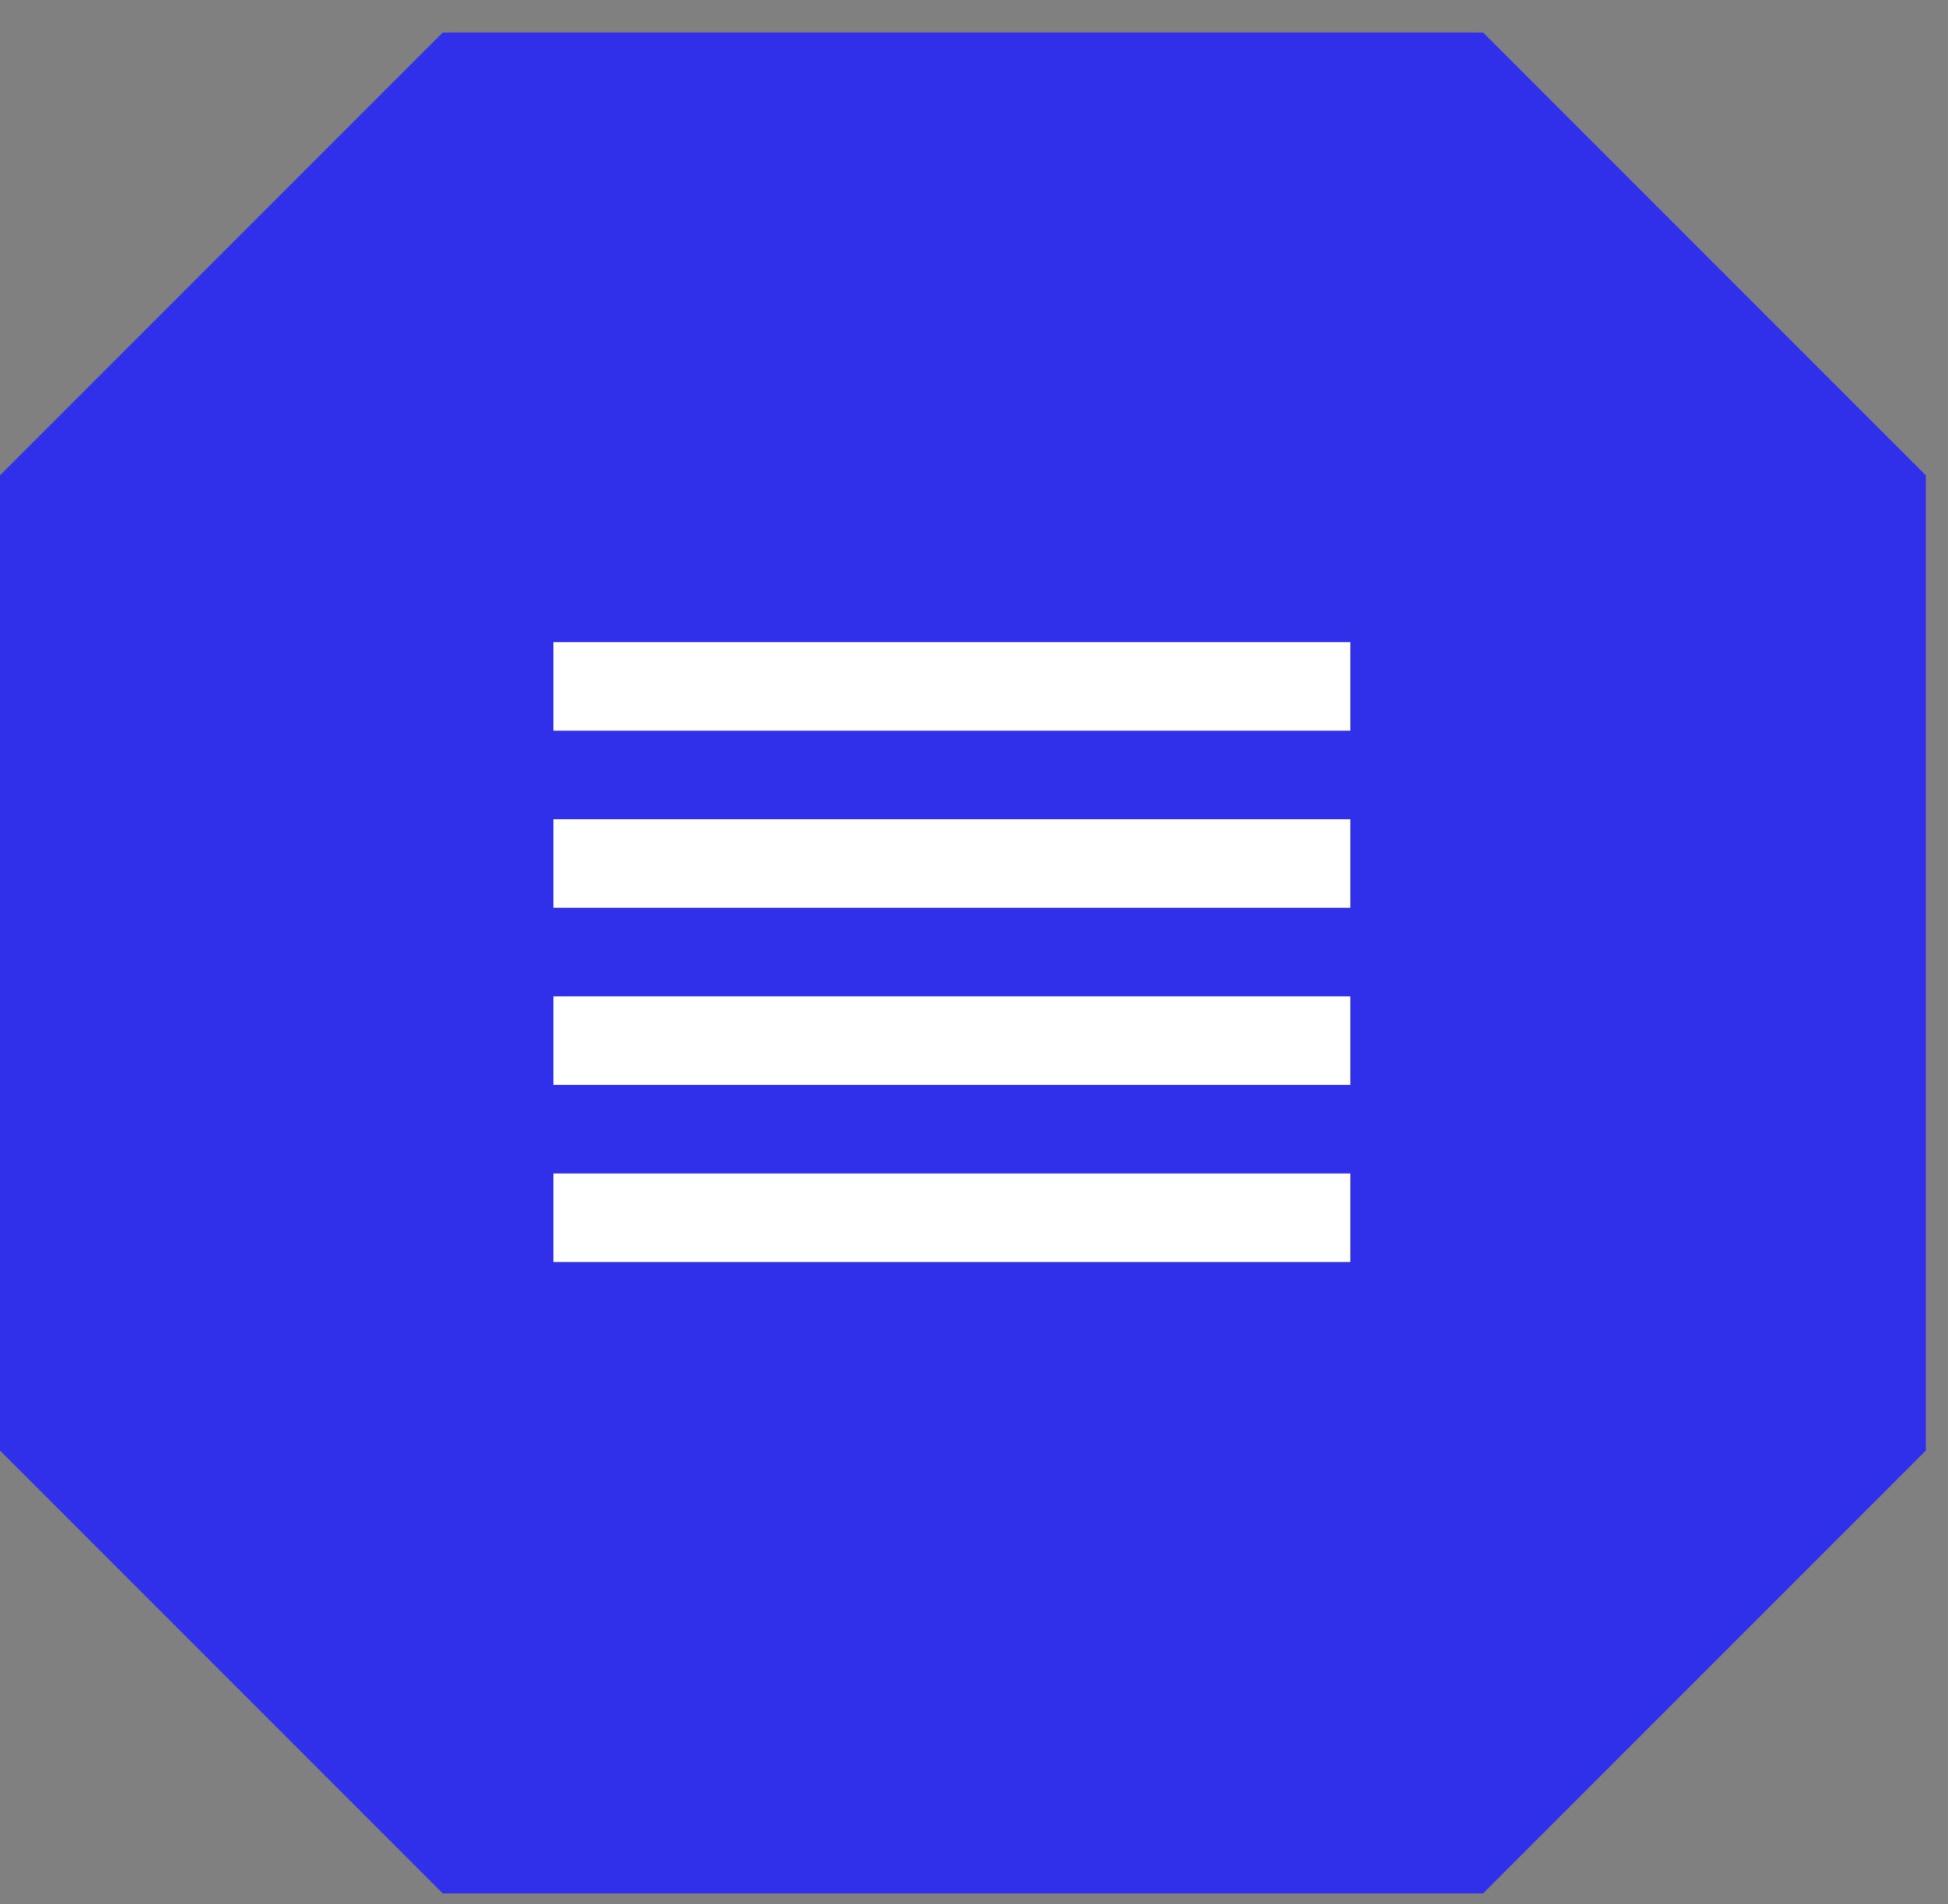
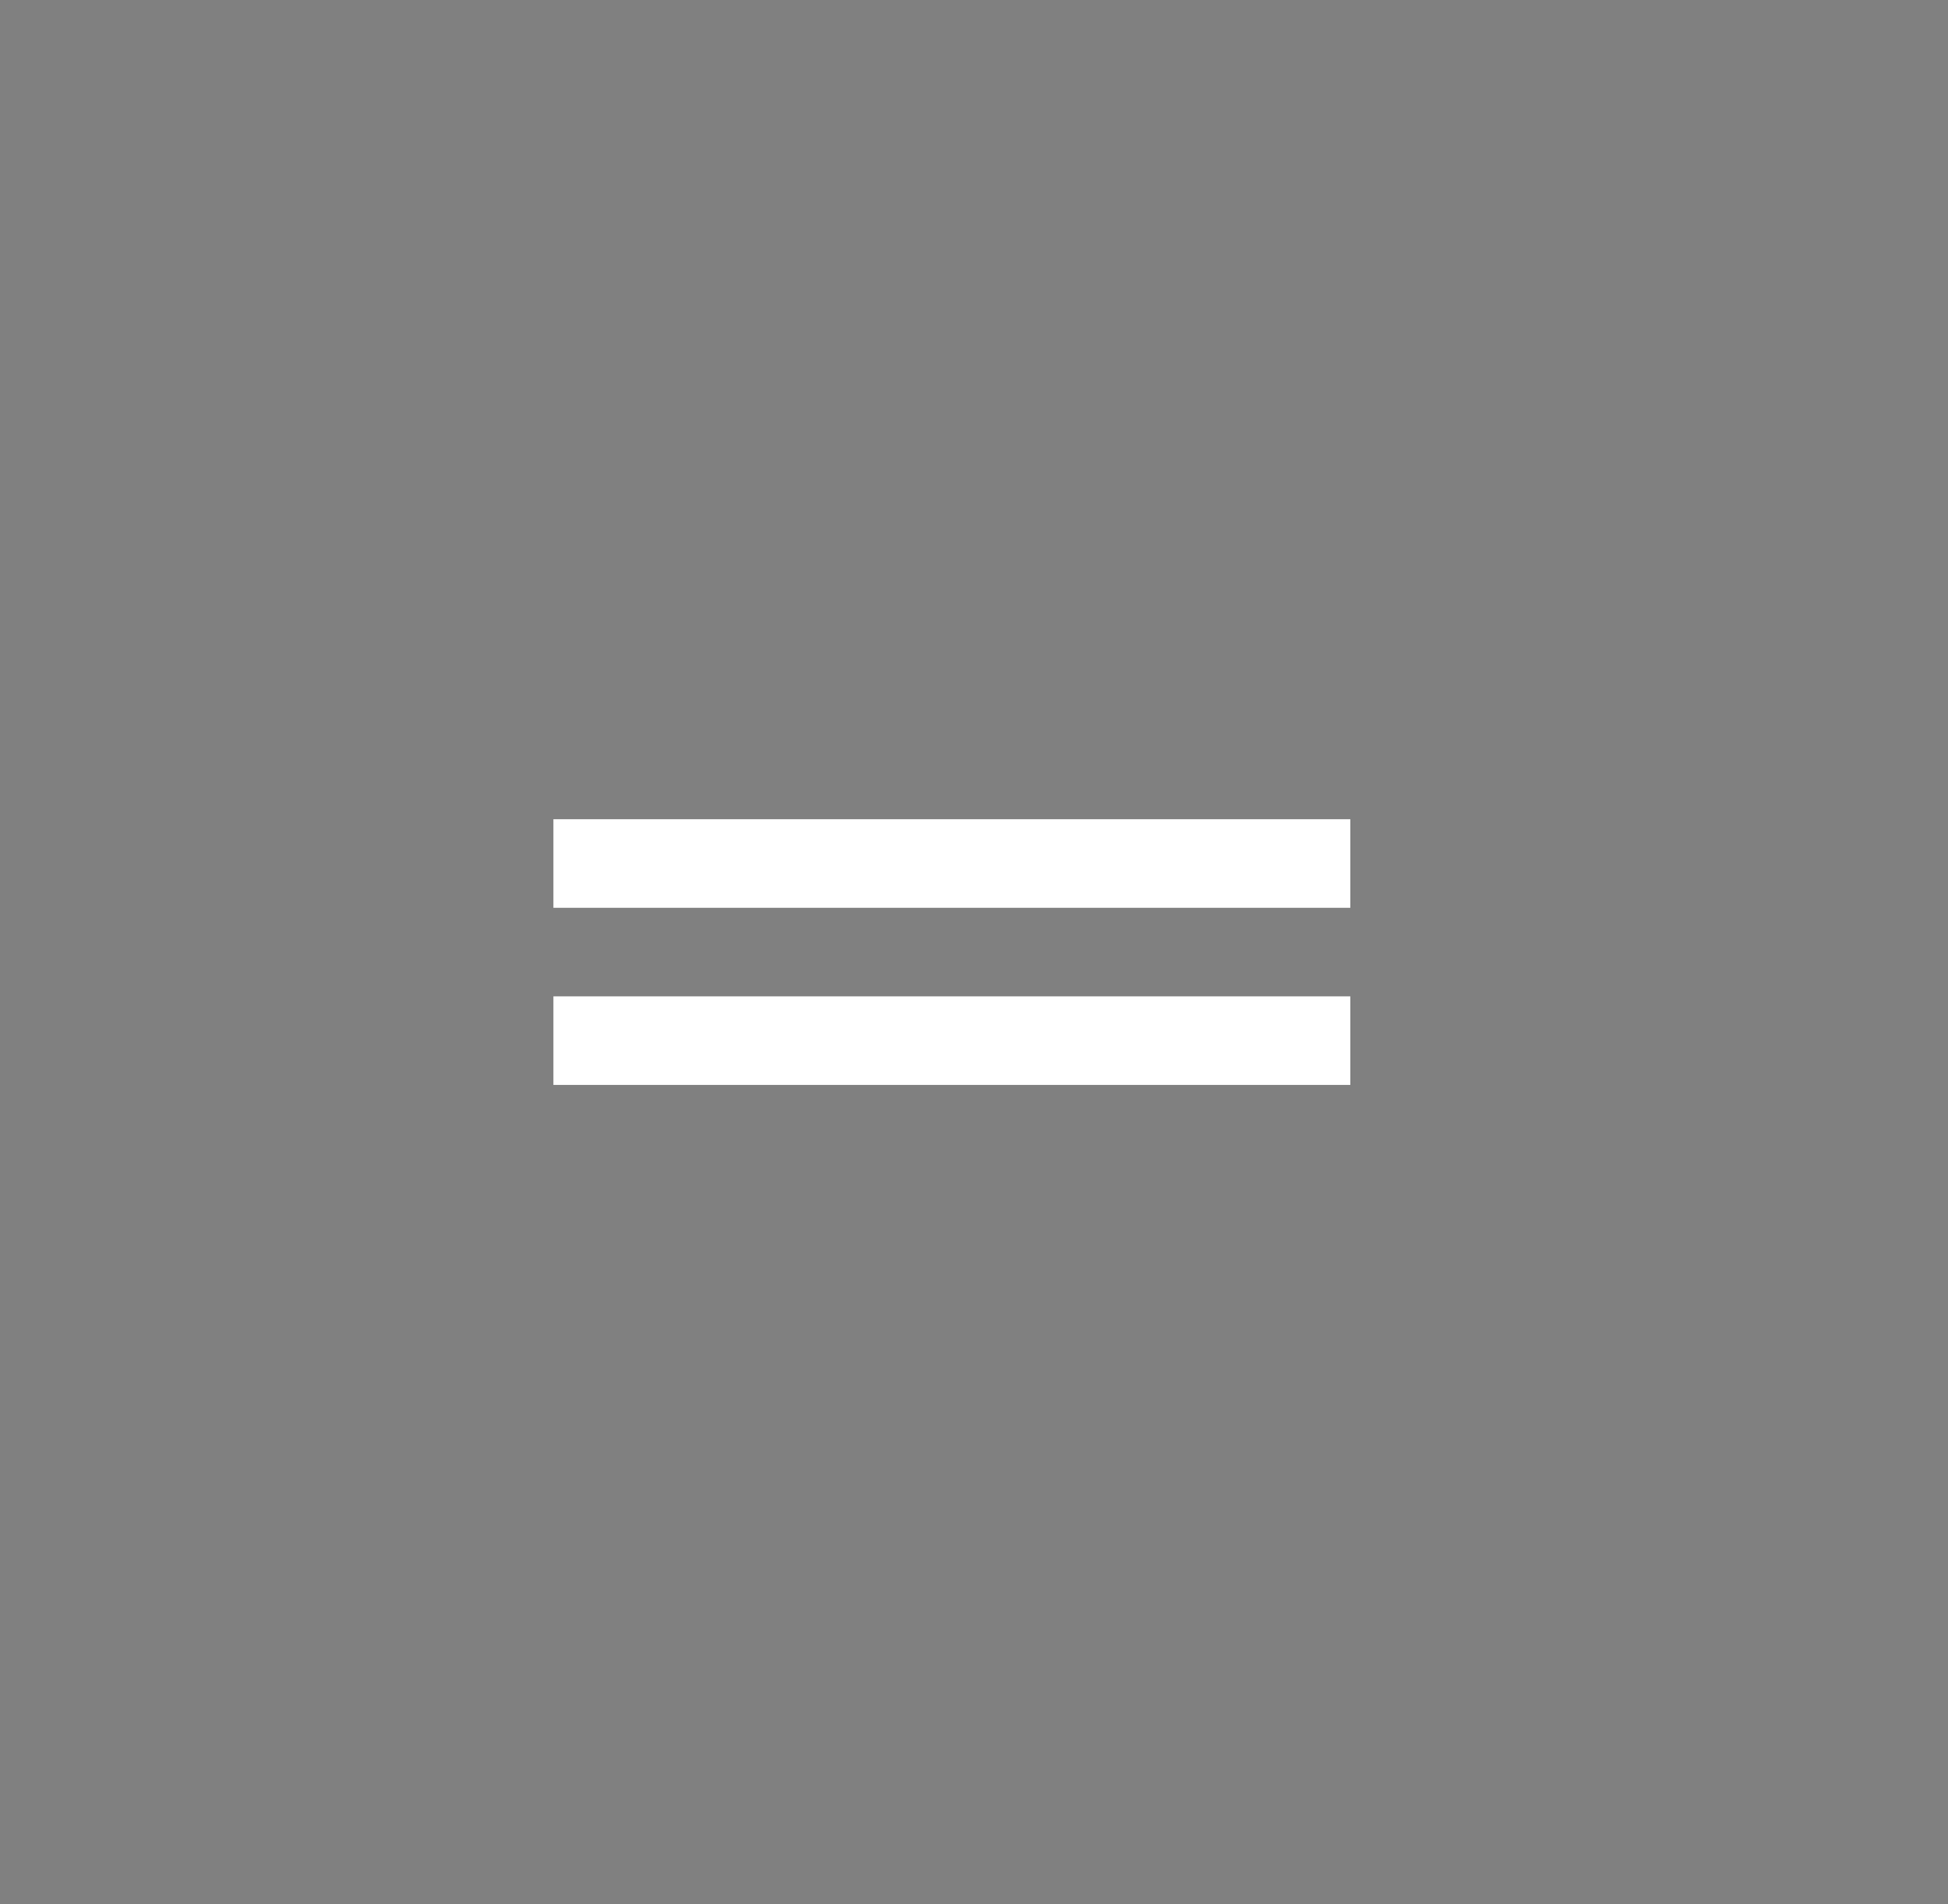
<svg xmlns="http://www.w3.org/2000/svg" width="44" height="43" viewBox="0 0 44 43" fill="none">
  <rect x="0" y="0" width="44" height="43" fill="#808080" stroke="none" />
-   <path fill-rule="evenodd" clip-rule="evenodd" d="M10 0.735L5 5.735L0 10.735V32.757L5 37.757L10 42.757H33.5L38.5 37.757L43.5 32.757V10.735L38.5 5.735L33.5 0.735H10Z" fill="#3030EB" />
-   <path d="M30.5 14.5H12.5V16.5H30.5V14.5Z" fill="white" />
  <path d="M30.5 18.5H12.5V20.5H30.5V18.5Z" fill="white" />
  <path d="M30.5 22.5H12.5V24.5H30.5V22.5Z" fill="white" />
-   <path d="M30.5 26.5H12.5V28.5H30.5V26.5Z" fill="white" />
</svg>